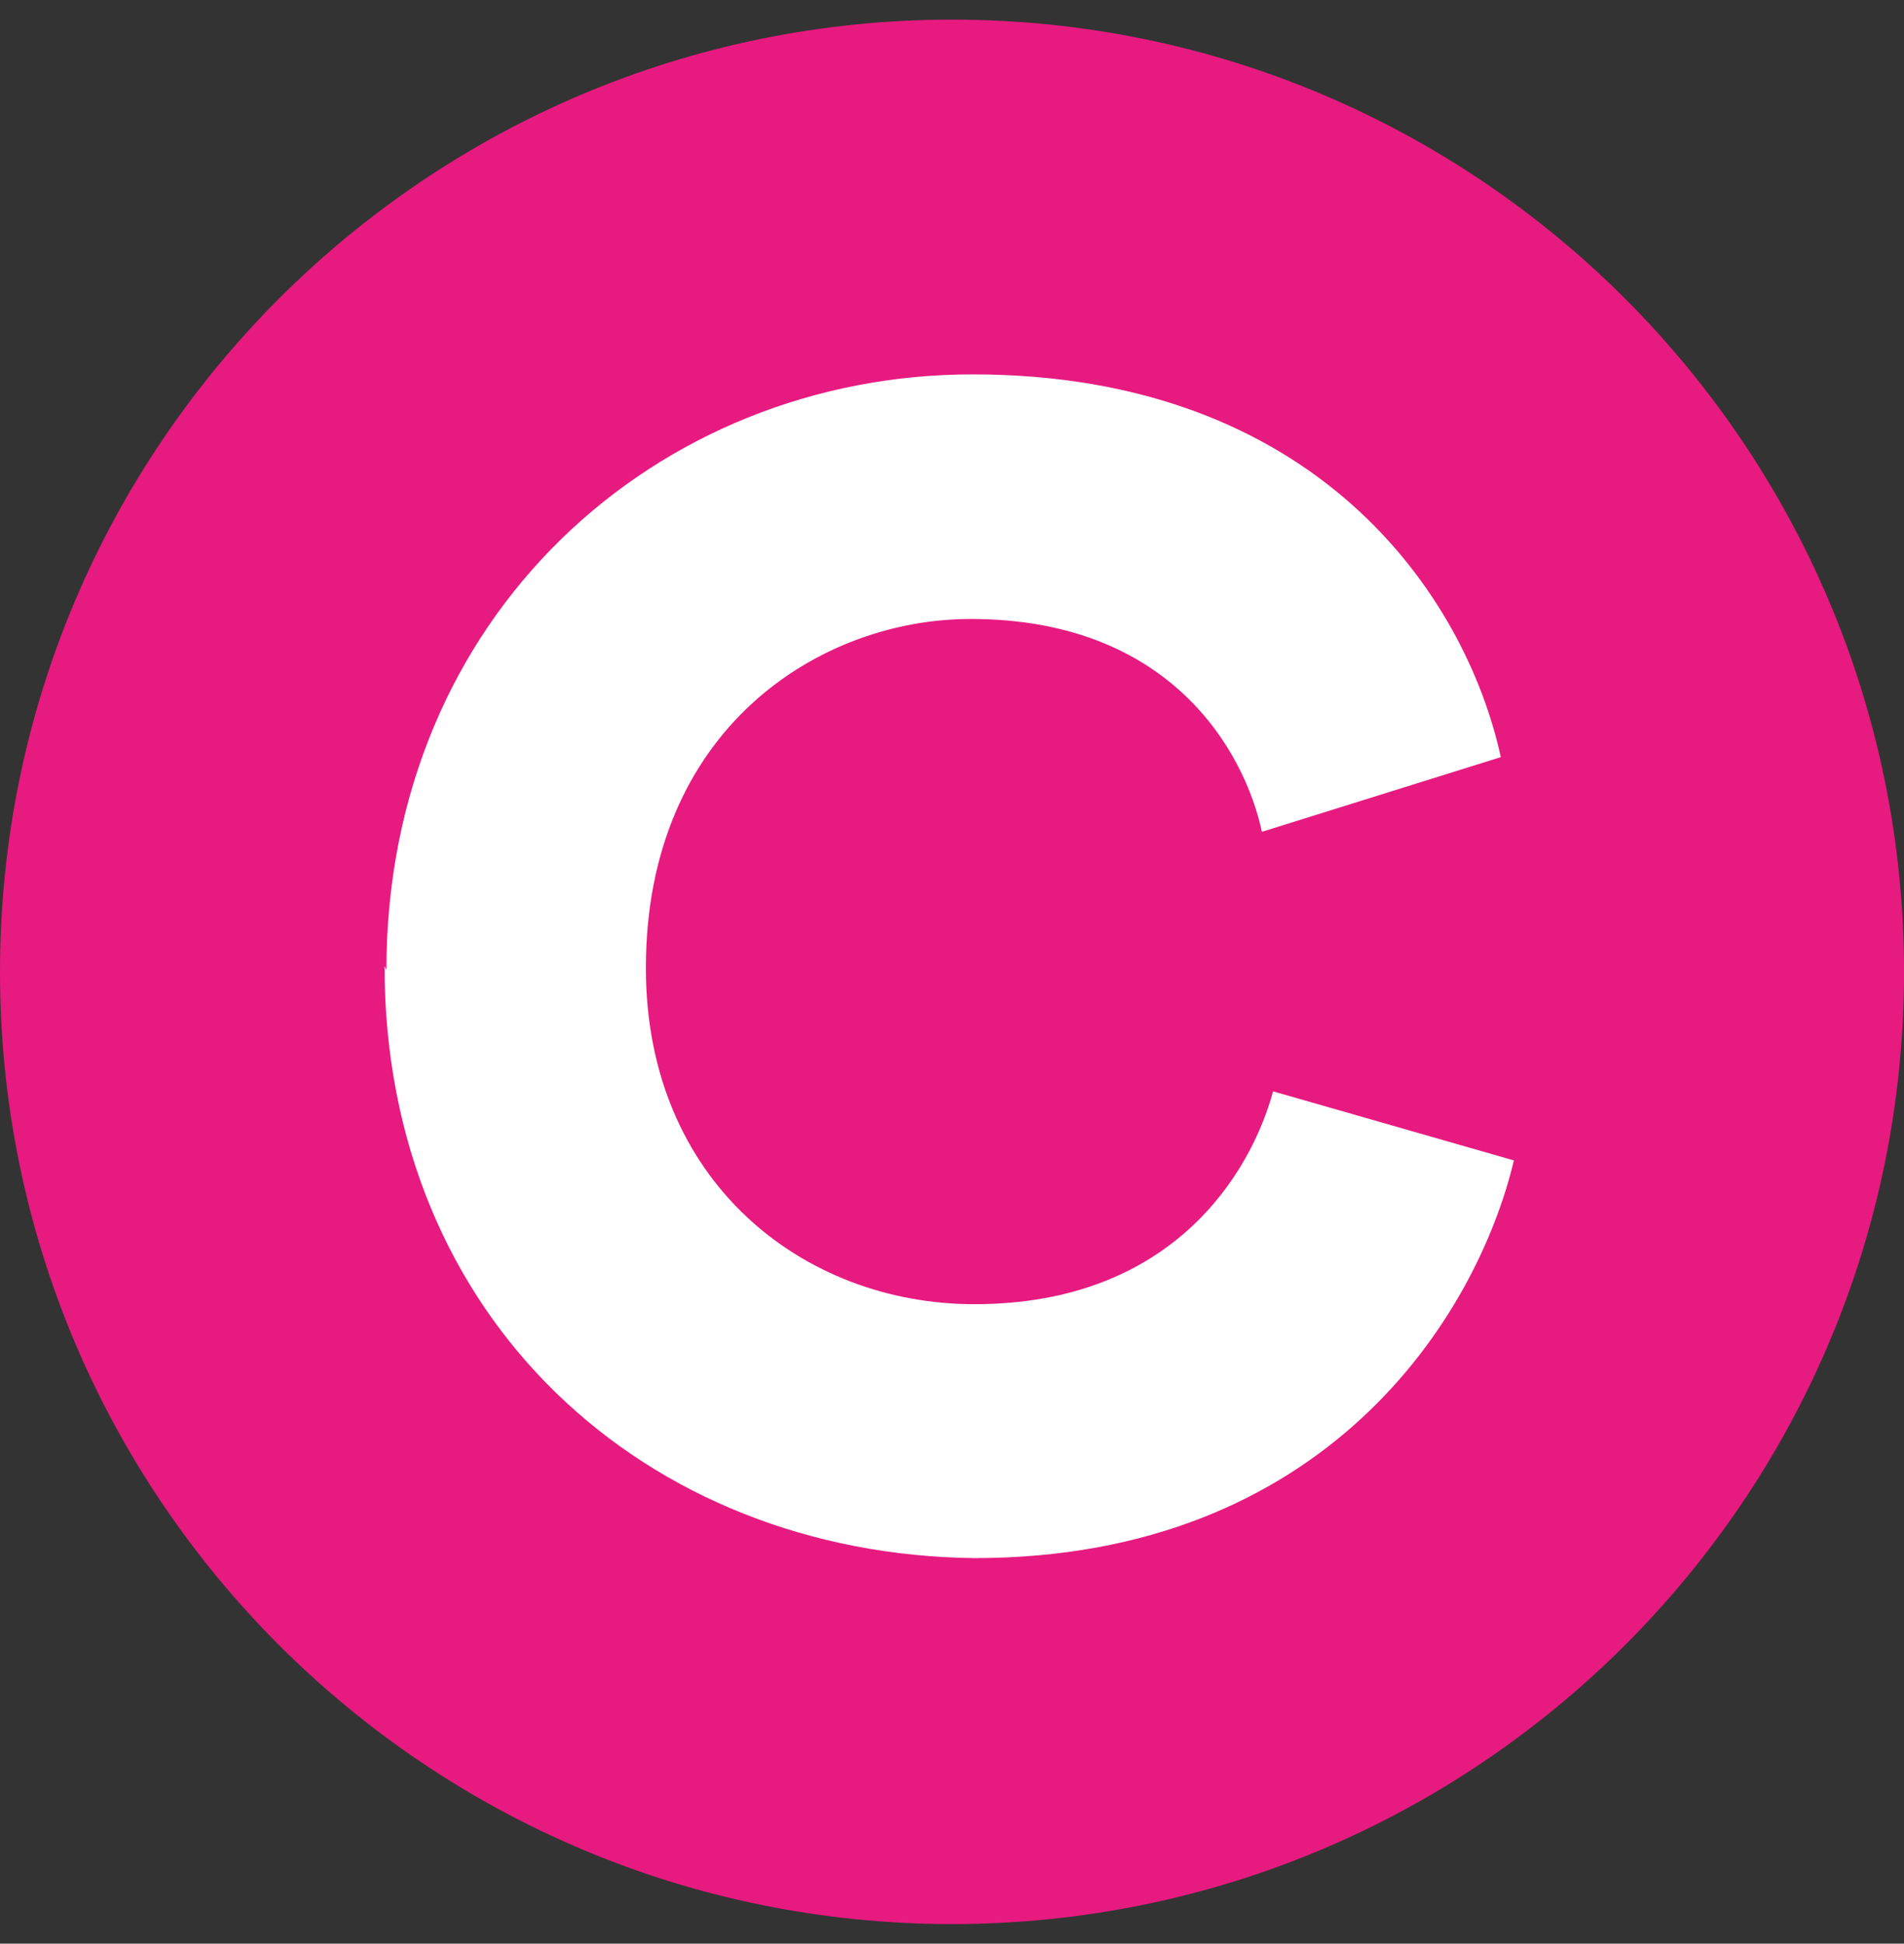
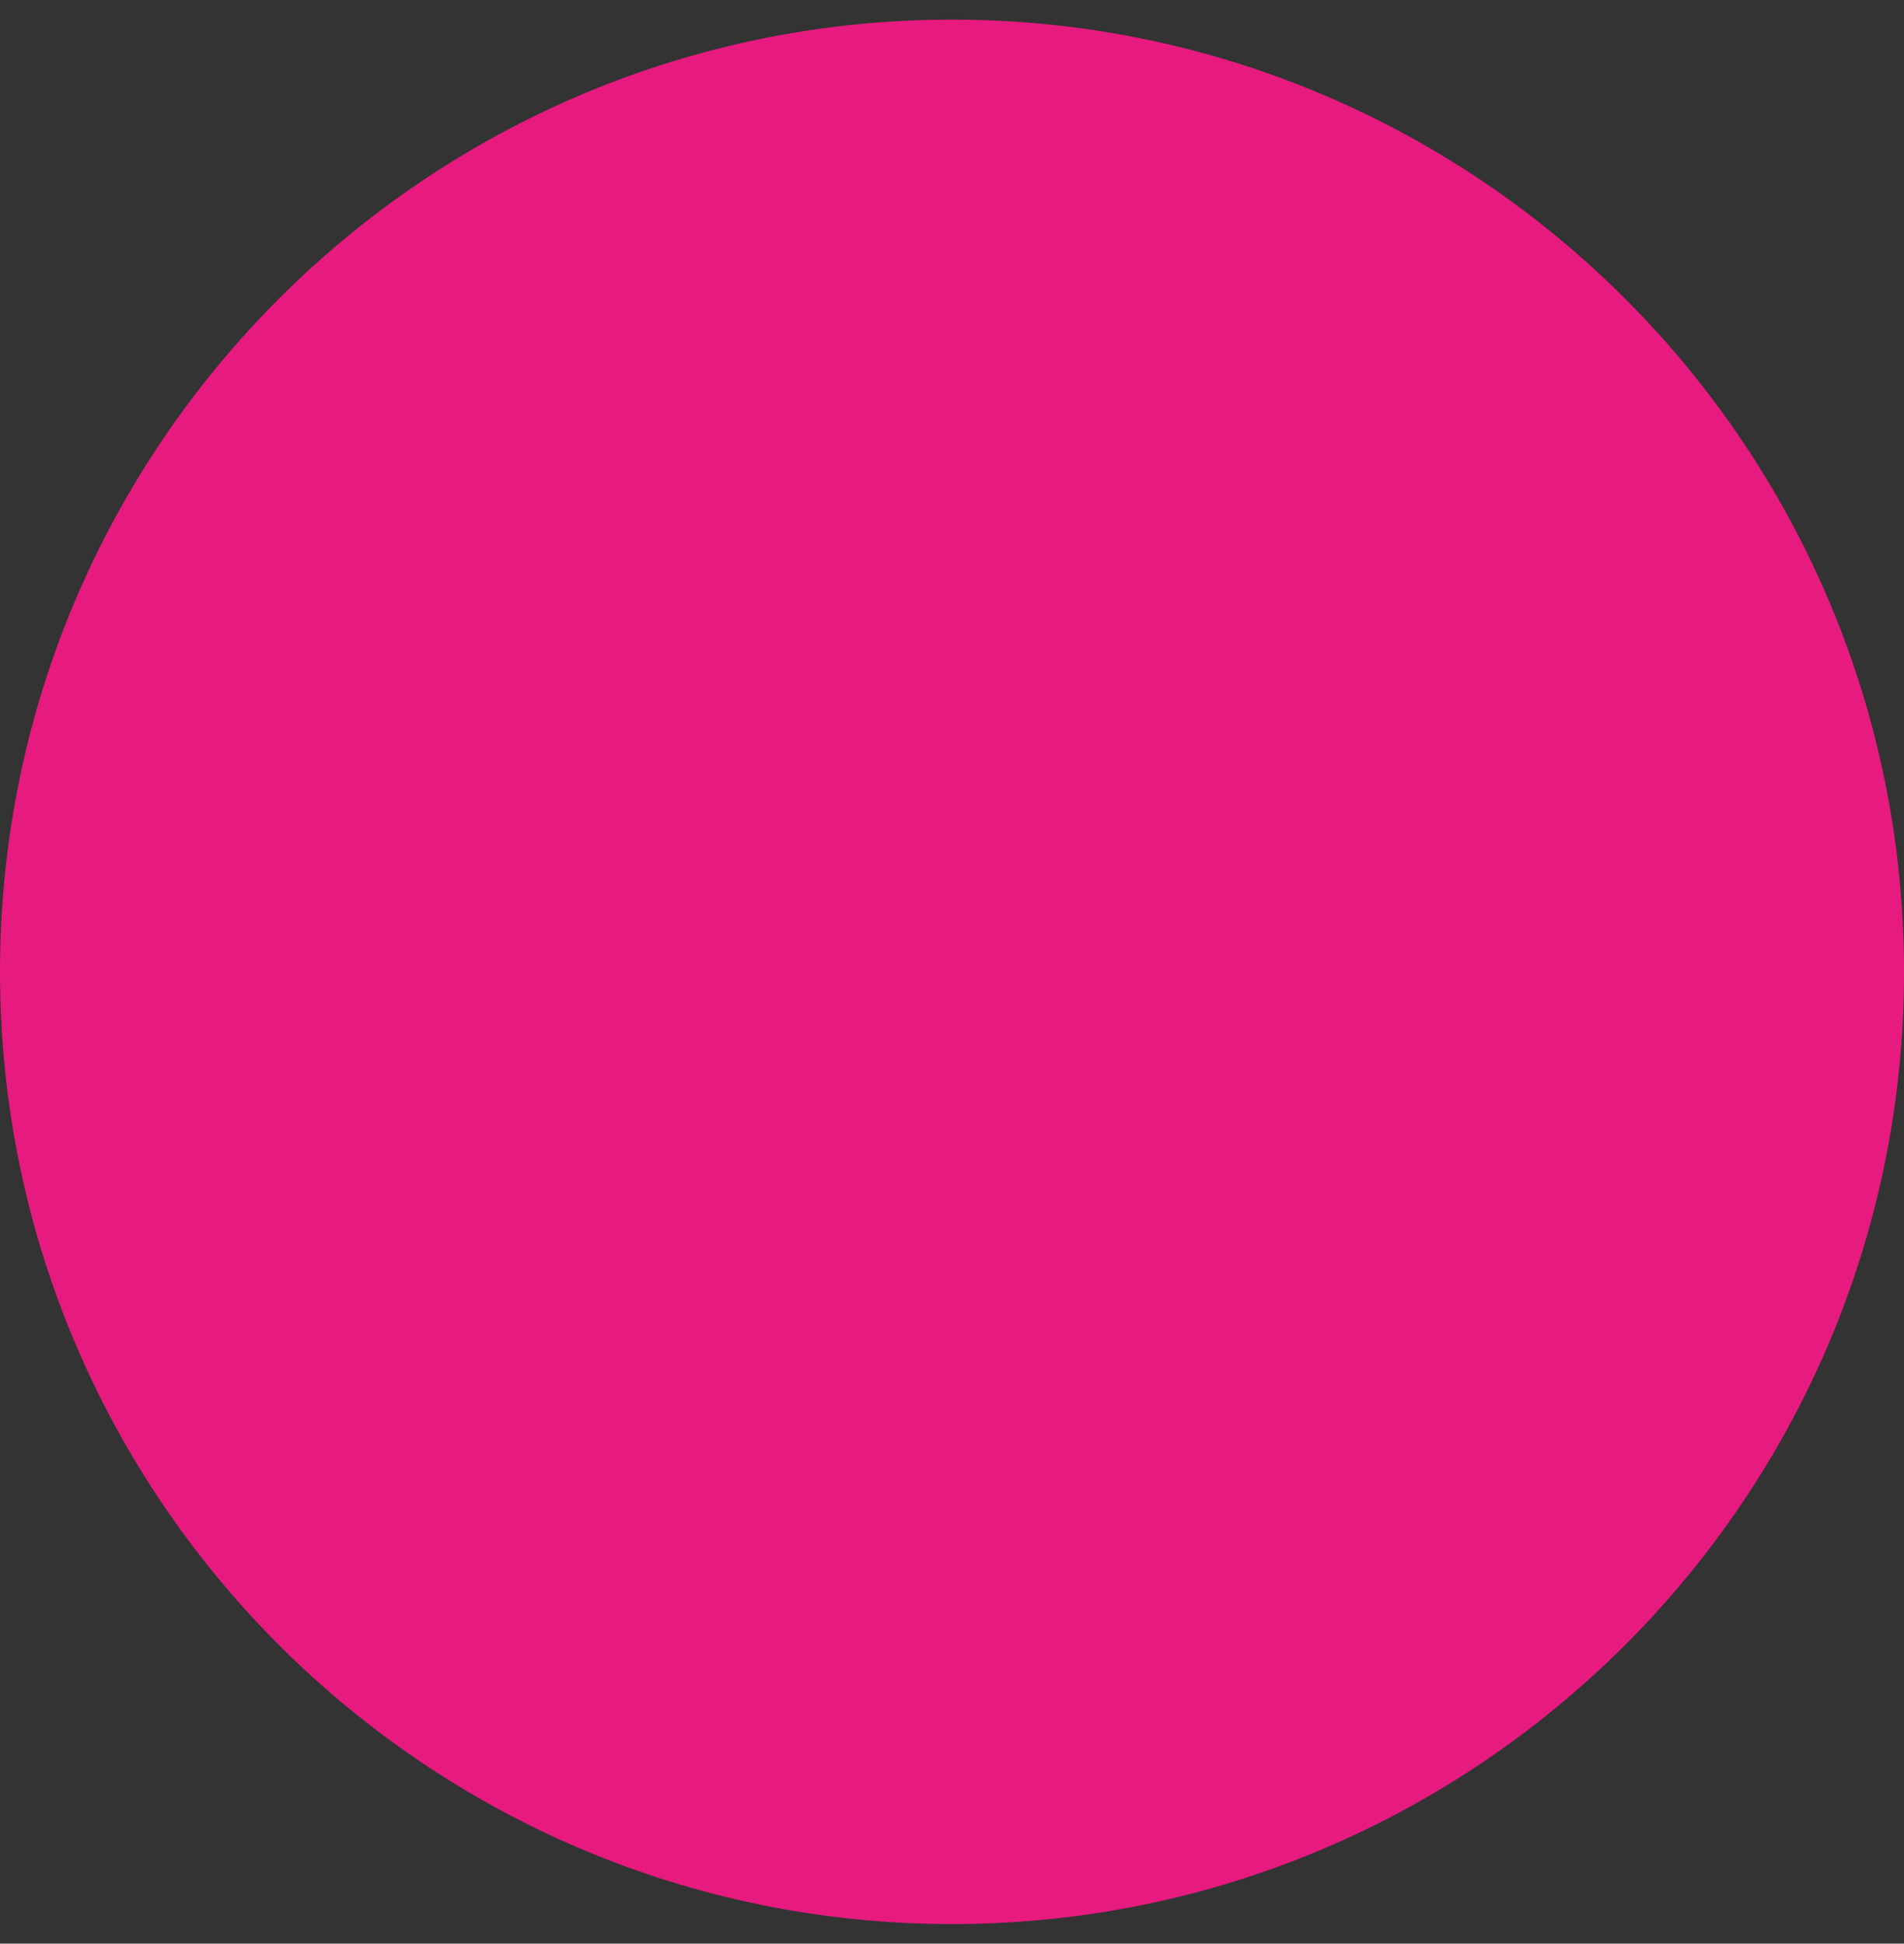
<svg xmlns="http://www.w3.org/2000/svg" xmlns:xlink="http://www.w3.org/1999/xlink" id="TRAM" viewBox="0 0 97 99">
  <rect x="0" y="0" width="97" height="99" fill="#333333" stroke="none" />
  <defs>
    <style>
      .cls-1 {
        fill: #fff;
      }

      .cls-1, .cls-2 {
        stroke-width: 0px;
      }

      .cls-2 {
        fill: #e71a80;
      }
    </style>
    <symbol id="C" viewBox="0 0 10.2 10.2">
      <g>
        <path class="cls-2" d="M10.2,5.1c0,2.82-2.29,5.1-5.1,5.1S0,7.92,0,5.1,2.29,0,5.1,0c2.82,0,5.1,2.29,5.1,5.1" />
-         <path class="cls-1" d="M2.07,5.09c0-1.9,1.45-3.19,3.14-3.19,1.84,0,2.64,1.18,2.83,2.05l-1.28.4c-.09-.42-.48-1.14-1.56-1.14-.81,0-1.74.59-1.74,1.87,0,1.14.84,1.8,1.76,1.8,1.06,0,1.48-.7,1.6-1.14l1.29.37c-.2.84-1.01,2.13-2.89,2.13-1.76-.02-3.16-1.28-3.16-3.17Z" />
      </g>
    </symbol>
  </defs>
  <use width="10.2" height="10.2" transform="translate(0 1) scale(9.51)" xlink:href="#C" />
</svg>